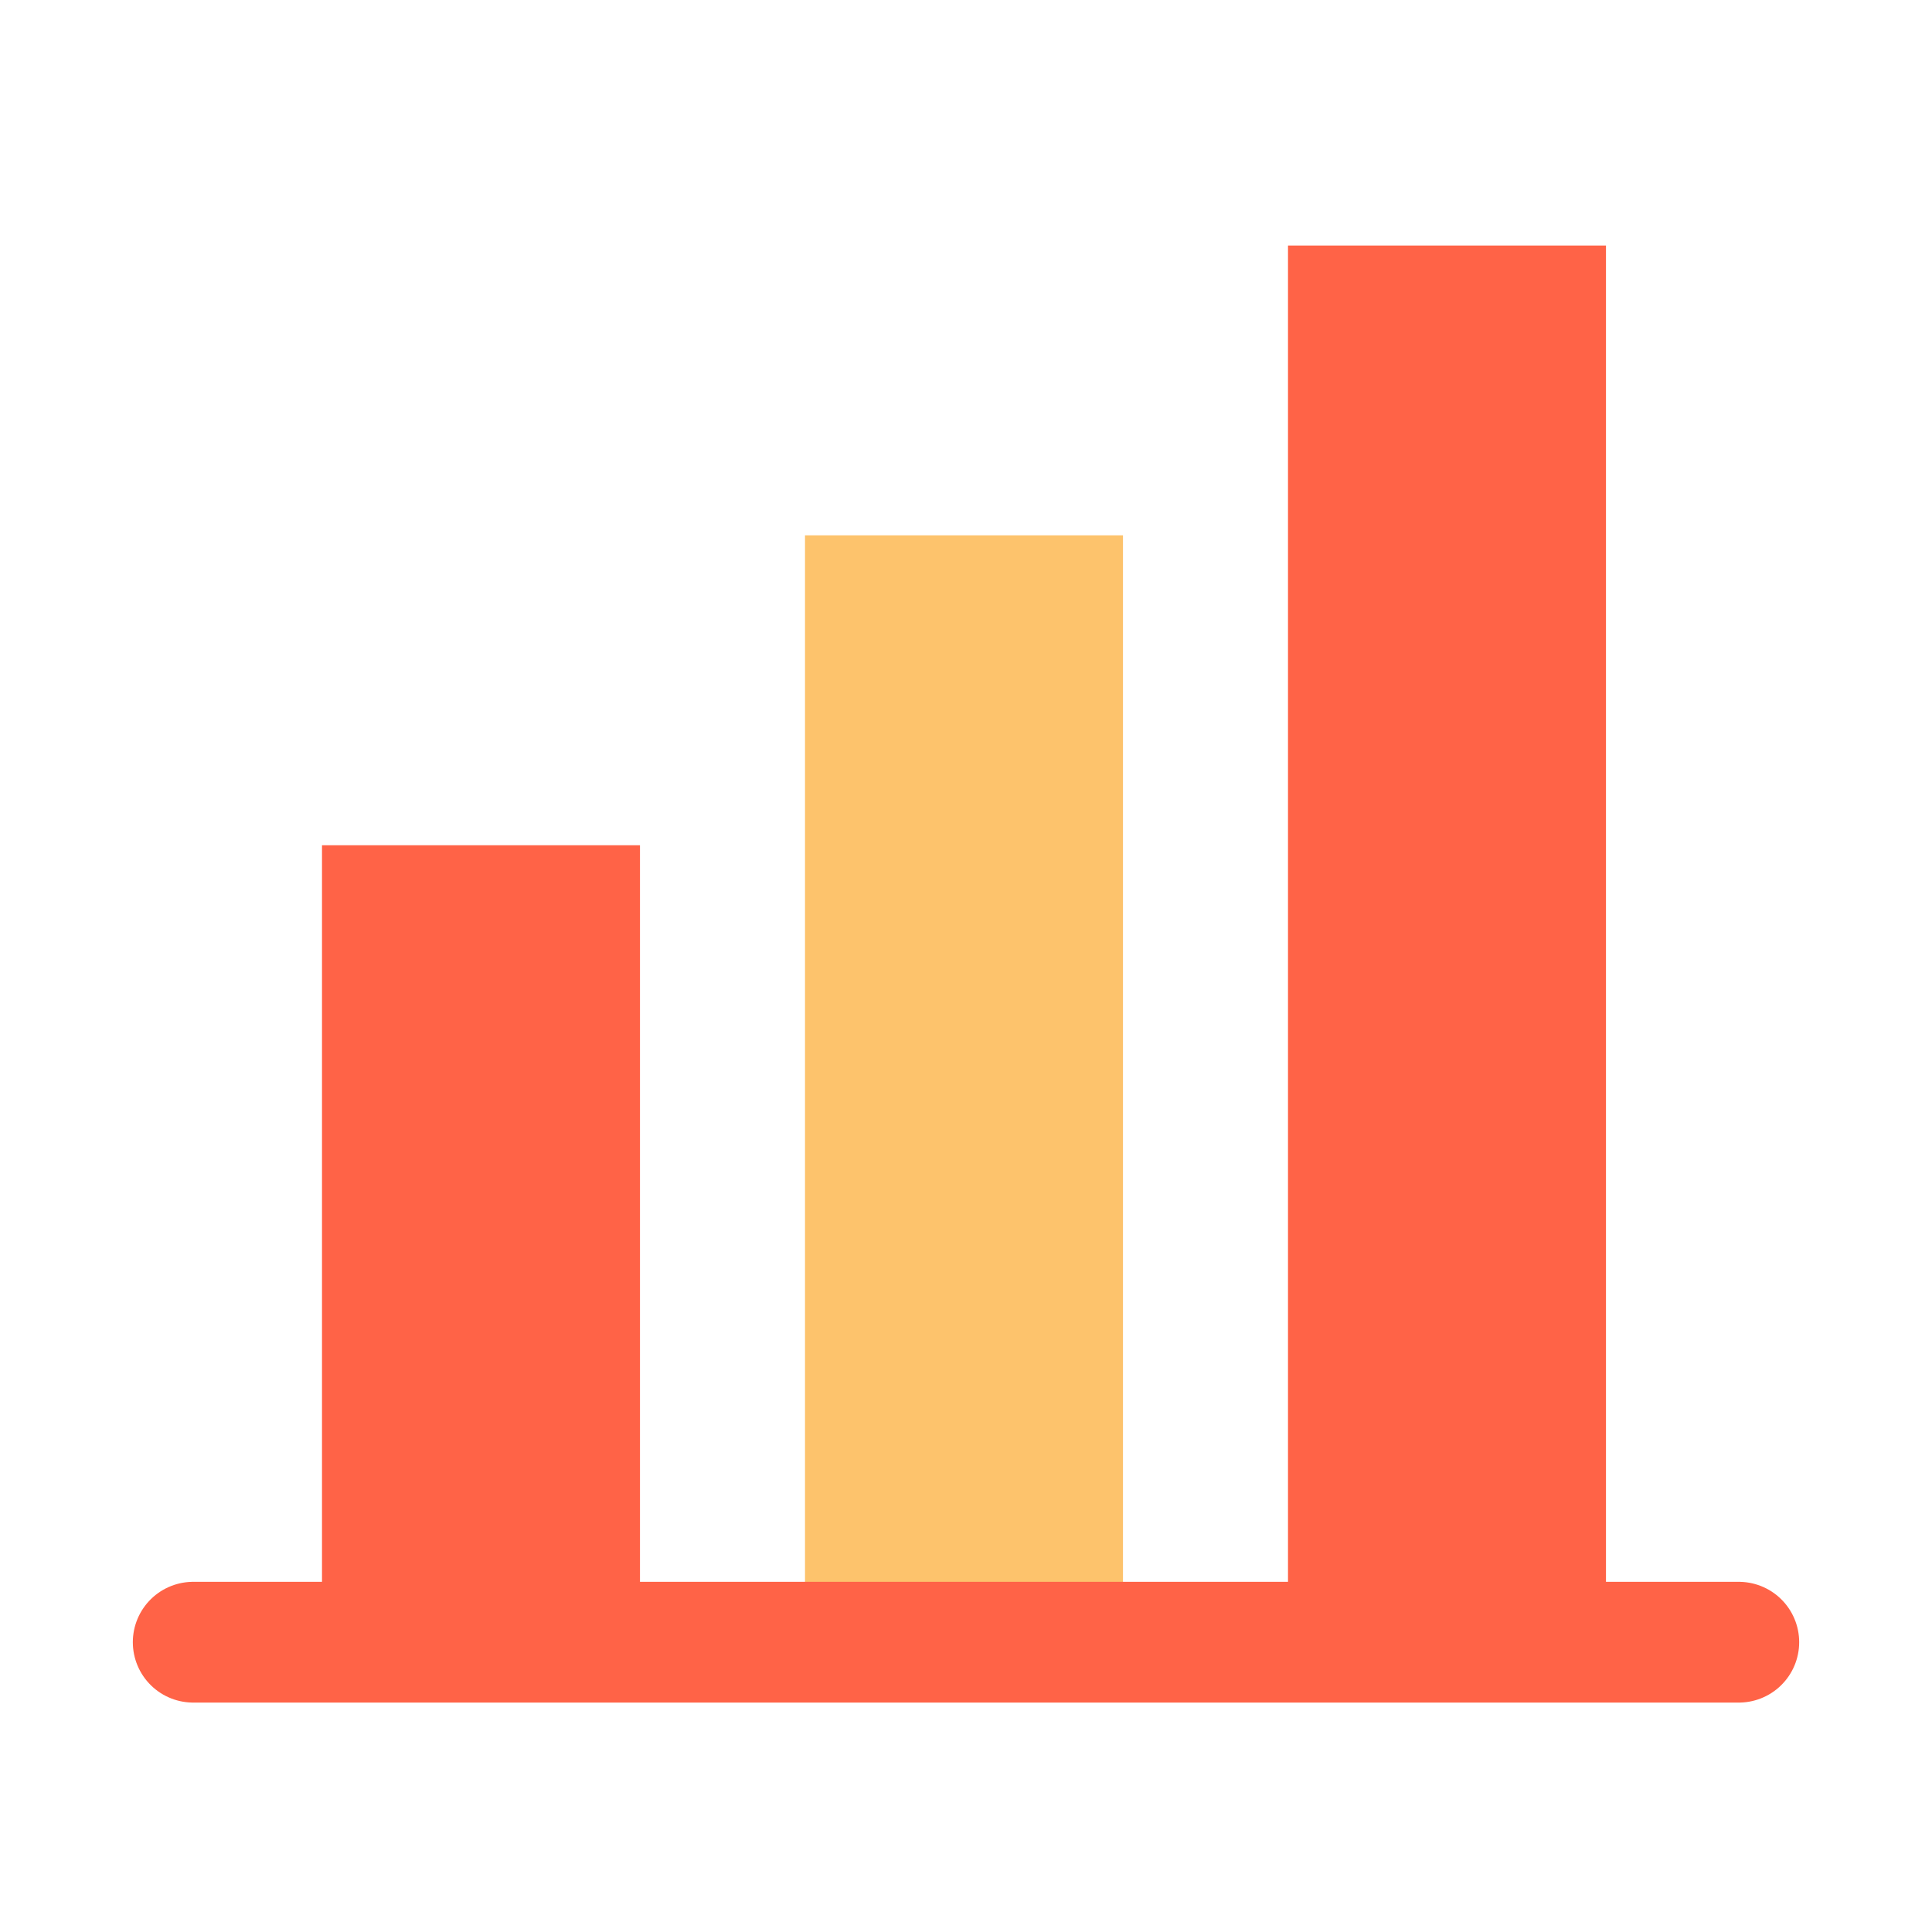
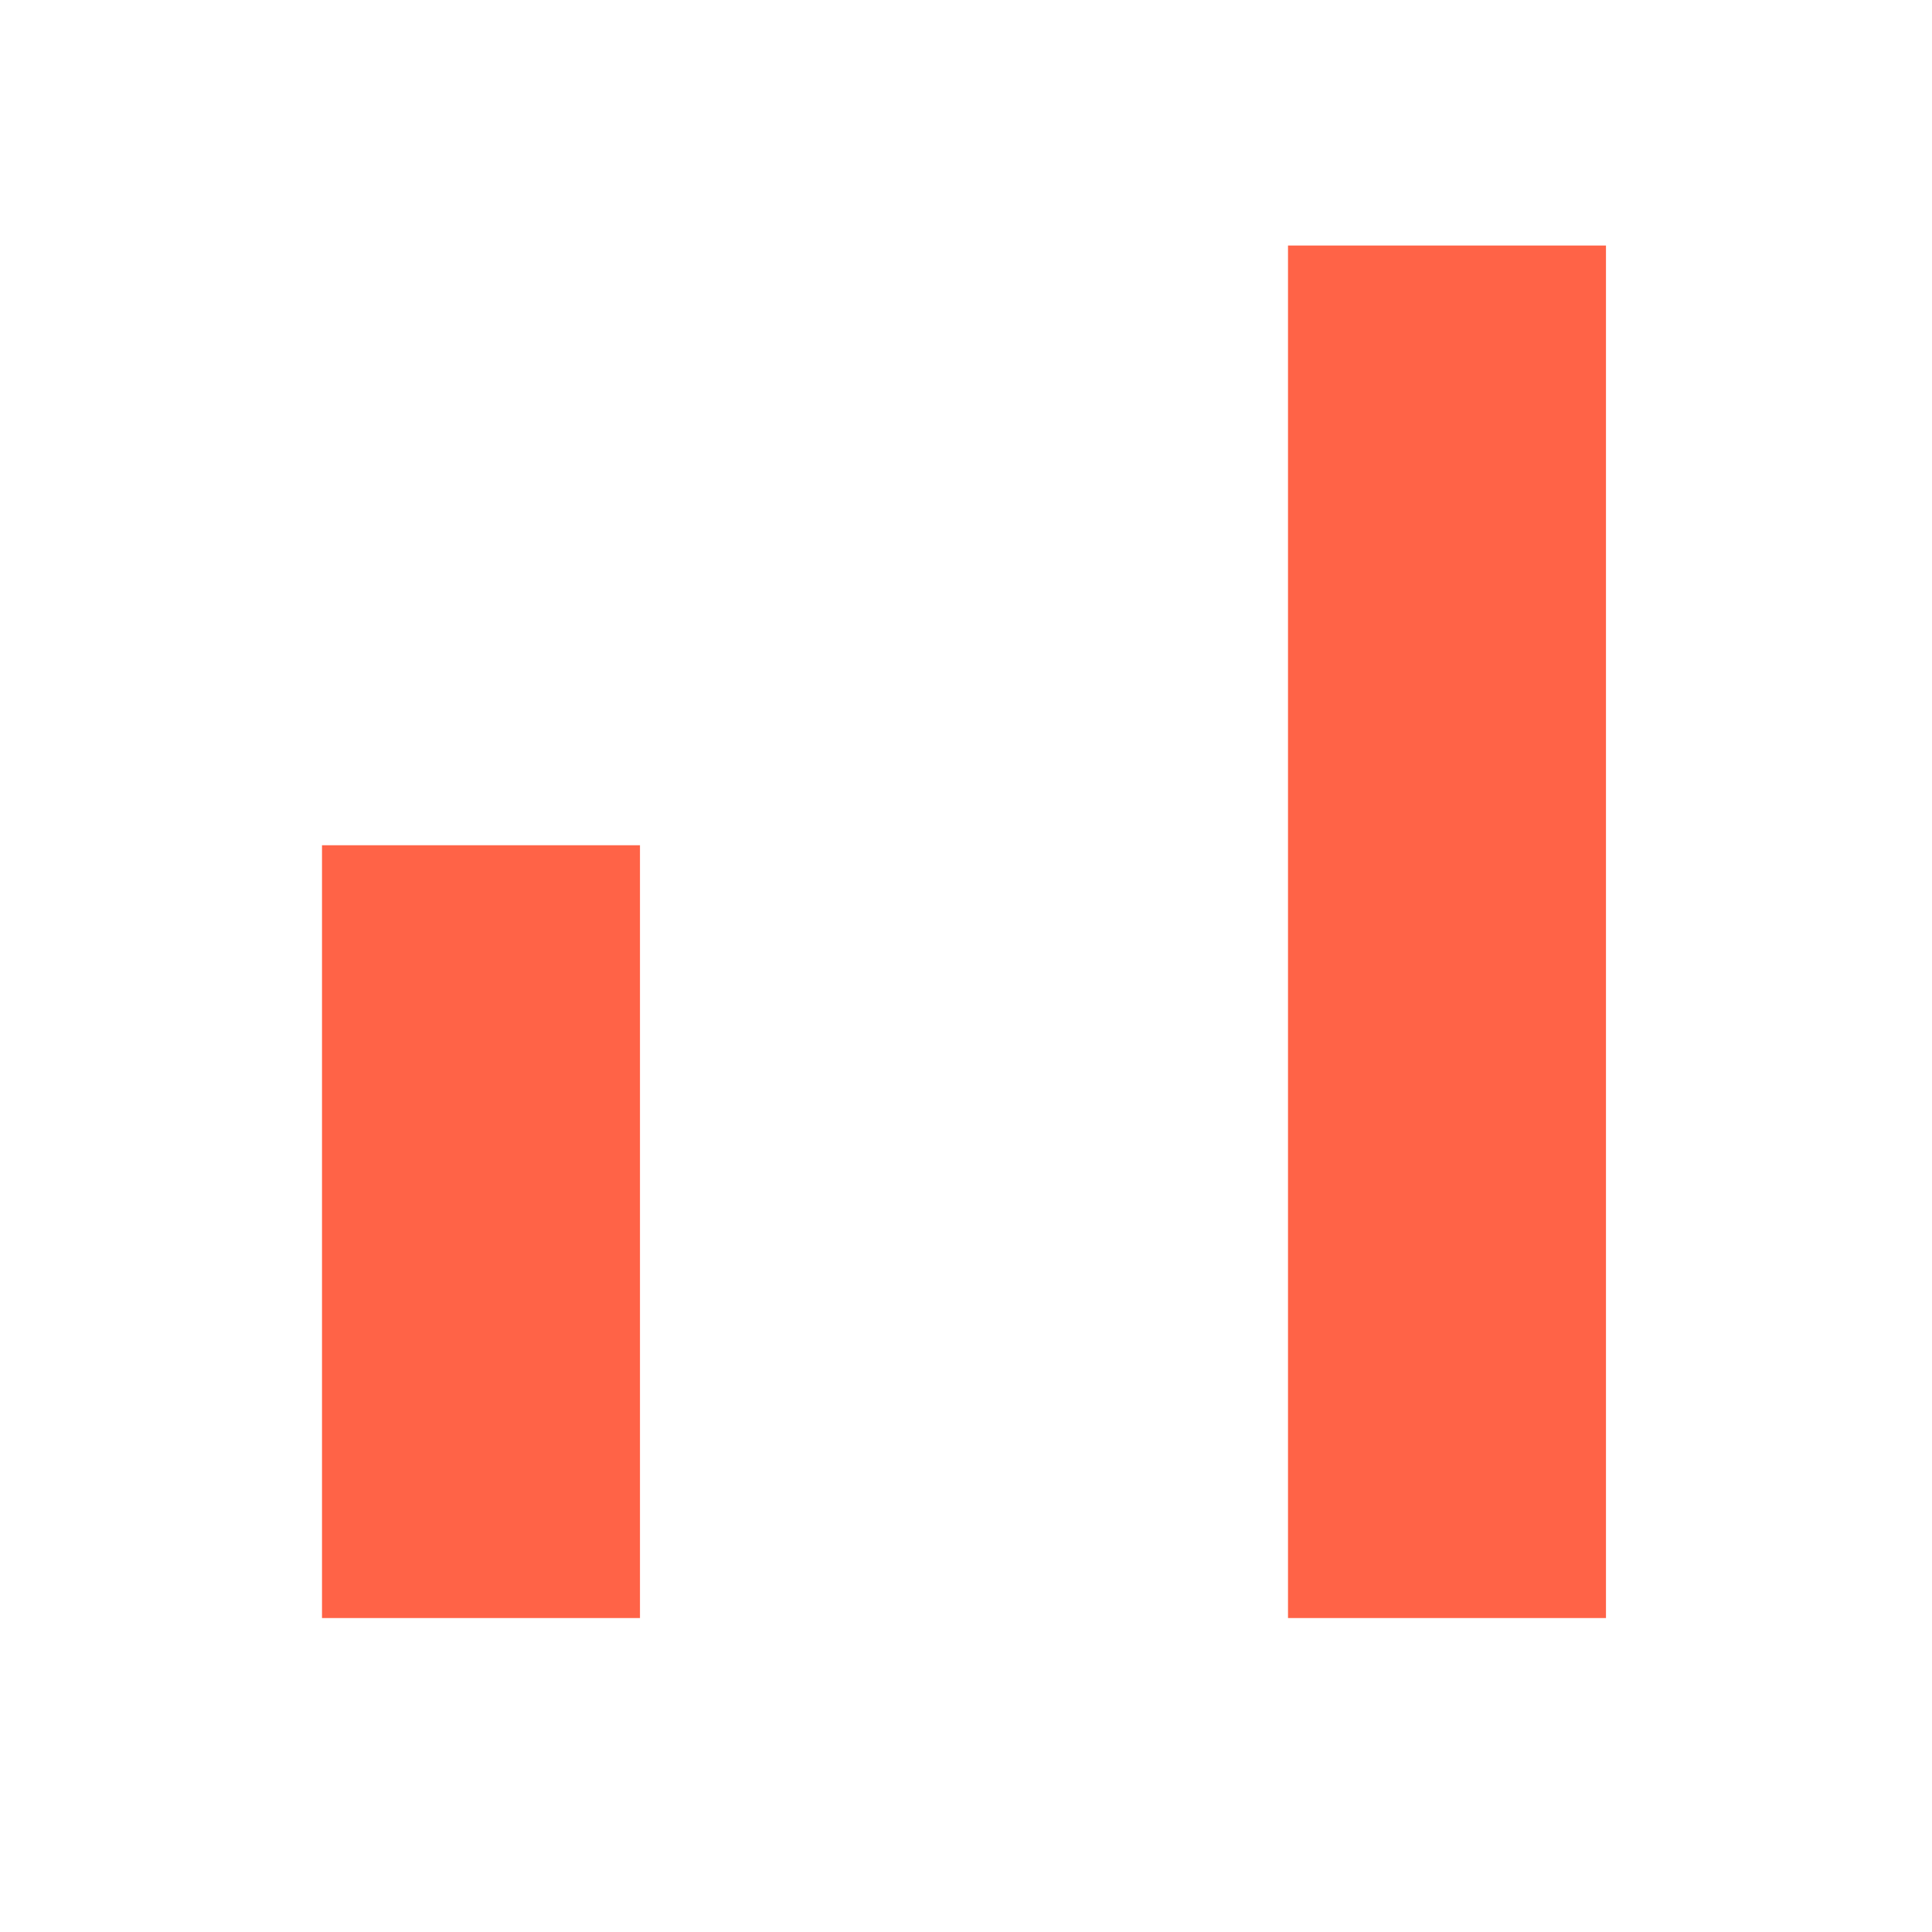
<svg xmlns="http://www.w3.org/2000/svg" version="1.1" id="Layer_1" x="0px" y="0px" viewBox="0 0 48 48" style="enable-background:new 0 0 48 48;" xml:space="preserve">
  <style type="text/css">.st0{fill:#9192CD;} .st1{fill:#2B2D83;} .st2{opacity:0.3;fill:#FFFFFF;} .st3{fill:#FDC36C;} .st4{fill:#FF6347;} .st5{fill:none;stroke:#FF6347;stroke-width:3;stroke-linecap:round;stroke-linejoin:round;stroke-miterlimit:10;} .st6{fill:none;stroke:#FDC36C;stroke-width:3;stroke-linecap:round;stroke-linejoin:round;stroke-miterlimit:10;} .st7{fill:#FF6347;stroke:#FDC36C;stroke-width:3;stroke-linecap:round;stroke-linejoin:round;stroke-miterlimit:10;} .st8{fill:#FFFFFF;} .st9{fill:none;stroke:#FDC36C;stroke-width:3;stroke-miterlimit:10;} .st10{fill:none;stroke:#FDC36C;stroke-width:3;stroke-linecap:round;stroke-miterlimit:10;} .st11{fill:#FDC36C;stroke:#FDC36C;stroke-width:3;stroke-linecap:round;stroke-linejoin:round;stroke-miterlimit:10;} .st12{fill:none;stroke:#FF6347;stroke-width:0.5;stroke-miterlimit:10;} .st13{fill:none;stroke:#FF6347;stroke-width:0.25;stroke-miterlimit:10;} .st14{opacity:0.1;fill:#FF6347;} .st15{opacity:0.5;fill:none;stroke:#C4C4C4;stroke-width:0.5;stroke-miterlimit:10;} .st16{opacity:0.5;fill:none;stroke:#C4C4C4;stroke-width:0.2;stroke-miterlimit:10;} .st17{opacity:0.5;} .st18{fill:#C4C4C4;} .st19{fill:none;stroke:#C4C4C4;stroke-width:0.2;stroke-miterlimit:10;} .st20{opacity:0.51;fill:none;stroke:#C4C4C4;stroke-width:0.2;stroke-miterlimit:10;} .st21{opacity:0.1;} .st22{fill:#9B9B9B;} .st23{fill:#DBDBDB;} .st24{fill:none;stroke:#9B9B9B;stroke-width:3;stroke-miterlimit:10;} .st25{opacity:0.5;fill:#FF6347;} .st26{clip-path:url('#SVGID_00000075844729622371506810000009628171785338146751_');fill:#FDC36C;stroke:#FF6347;stroke-width:3;stroke-linejoin:round;stroke-miterlimit:10;} .st27{fill:#FDC36C;stroke:#FF6347;stroke-width:3;stroke-linecap:round;stroke-linejoin:round;stroke-miterlimit:10;} .st28{clip-path:url('#SVGID_00000073698873958978570490000008937018662173534352_');fill:none;stroke:#FDC36C;stroke-width:3;stroke-linecap:round;stroke-linejoin:round;stroke-miterlimit:10;} .st29{fill:none;} .st30{fill:none;stroke:#FF6347;stroke-width:3;stroke-miterlimit:10;} .st31{clip-path:url('#SVGID_00000176002052453073639070000002153546439748716709_');fill:#FDC36C;} .st32{clip-path:url('#SVGID_00000106117563979548520900000002888844382968297856_');fill:#FDC36C;} .st33{fill:none;stroke:#FDC36C;stroke-width:3;stroke-linecap:square;stroke-miterlimit:10;} .st34{clip-path:url('#SVGID_00000065055028545320258990000003480133868219156877_');fill:#FDC36C;} .st35{clip-path:url('#SVGID_00000151530568236589095130000008740868718578385595_');fill:none;stroke:#FDC36C;stroke-width:3;stroke-linecap:round;stroke-linejoin:round;stroke-miterlimit:10;} .st36{clip-path:url('#SVGID_00000155849504975222255590000014847803511028179385_');fill:none;stroke:#FDC36C;stroke-width:3;stroke-miterlimit:10;} .st37{clip-path:url('#SVGID_00000101103510488594046220000013284785064119019158_');fill:none;stroke:#FDC36C;stroke-width:3;stroke-miterlimit:10;} .st38{clip-path:url('#SVGID_00000107571669346397414340000015125465944818891702_');fill:none;stroke:#FDC36C;stroke-width:3;stroke-miterlimit:10;} .st39{clip-path:url('#SVGID_00000130630532696148858490000003880269996472387205_');fill:none;stroke:#FDC36C;stroke-width:3;stroke-miterlimit:10;} .st40{clip-path:url('#SVGID_00000173142030954785958640000001559120828744067250_');fill:none;stroke:#FDC36C;stroke-width:3;stroke-miterlimit:10;} .st41{clip-path:url('#SVGID_00000163755337811669807930000011631068175583833756_');fill:none;stroke:#FDC36C;stroke-width:3;stroke-miterlimit:10;} .st42{clip-path:url('#SVGID_00000118358996360914545050000007552095980347225985_');} .st43{clip-path:url('#SVGID_00000117657024368574027960000007607978300066912682_');fill:#284199;} .st44{clip-path:url('#SVGID_00000143596621501340072360000000674995399658833850_');fill:none;stroke:#FDC36C;stroke-width:3;stroke-linecap:round;stroke-miterlimit:10;} .st45{fill:none;stroke:#FF6347;stroke-width:3;stroke-linecap:round;stroke-miterlimit:10;} .st46{clip-path:url('#SVGID_00000111167892686131530090000017285385491472365487_');fill:none;stroke:#FDC36C;stroke-width:3;stroke-linecap:round;stroke-linejoin:round;stroke-miterlimit:10;} .st47{fill:none;stroke:#FDC36C;stroke-width:2.5;stroke-miterlimit:10;} .st48{fill:none;stroke:#FDC36C;stroke-width:4.496;stroke-miterlimit:10;} .st49{fill-rule:evenodd;clip-rule:evenodd;fill:#FF6347;} .st50{fill-rule:evenodd;clip-rule:evenodd;fill:#FDC36C;} .st51{clip-path:url('#SVGID_00000016035095118870866080000008912485244326034585_');fill:#FDC36C;} .st52{clip-path:url('#SVGID_00000114068942425417739070000008048068382022190263_');fill:#FDC36C;} .st53{clip-path:url('#SVGID_00000123428084033302621460000018034791186919711153_');fill:#FDC36C;} .st54{clip-path:url('#SVGID_00000029731059154291414720000016785740138899209093_');fill:#FF6347;} .st55{clip-path:url('#SVGID_00000084522846675461789060000012862706387620925351_');fill:none;stroke:#FDC36C;stroke-width:3;stroke-miterlimit:10;} .st56{clip-path:url('#SVGID_00000096745841344962669580000014957674447873148075_');fill:#FDC36C;} .st57{fill:#2D2E83;} .st58{fill:#DD65AE;} .st59{fill:#00A3E0;} .st60{fill:#A9DAF8;} .st61{fill:#00BB8C;} .st62{fill:#D1E231;} .st63{fill:none;stroke:#FDC36C;stroke-width:3;stroke-linecap:square;stroke-linejoin:round;stroke-miterlimit:10;} .st64{clip-path:url('#SVGID_00000158750709214441971960000003956534163194830482_');fill:none;stroke:#FDC36C;stroke-width:3;stroke-miterlimit:10;} .st65{fill:none;stroke:#FF6347;stroke-width:3;stroke-linecap:square;stroke-miterlimit:10;} .st66{fill:none;stroke:#FDC36C;stroke-width:2;stroke-miterlimit:10;} .st67{fill:none;stroke:#FF6347;stroke-width:2;stroke-linecap:round;stroke-linejoin:round;stroke-miterlimit:10;} .st68{opacity:0.3;} .st69{opacity:0.5;fill:none;stroke:#FFFFFF;stroke-width:3;stroke-linecap:round;stroke-linejoin:round;stroke-miterlimit:10;} .st70{opacity:0.3;fill:none;stroke:#FFFFFF;stroke-width:3;stroke-linecap:round;stroke-linejoin:round;stroke-miterlimit:10;} .st71{fill:none;stroke:#FFFFFF;stroke-width:3;stroke-linecap:round;stroke-linejoin:round;stroke-miterlimit:10;} .st72{clip-path:url('#SVGID_00000111904603657806132820000009494413681411642811_');fill:none;stroke:#FF6347;stroke-width:3;stroke-linecap:round;stroke-linejoin:round;stroke-miterlimit:10;} .st73{fill:#6B6CA8;} .st74{fill:none;stroke:#6B6CA8;stroke-width:3;stroke-linecap:round;stroke-linejoin:round;stroke-miterlimit:10;} .st75{clip-path:url('#SVGID_00000058566628336161559610000014927959468571982977_');fill:none;stroke:#FDC36C;stroke-width:3;stroke-linecap:round;stroke-linejoin:round;stroke-miterlimit:10;} .st76{fill:#FDC36C;stroke:#FDC36C;stroke-width:4.496;stroke-miterlimit:10;} .st77{clip-path:url('#SVGID_00000140732829024022213100000001993067323634742447_');fill:none;stroke:#FDC36C;stroke-width:3;stroke-linecap:round;stroke-linejoin:round;stroke-miterlimit:10;} .st78{fill:#F2F2F2;} .st79{fill:#FDC36C;stroke:#FDC36C;stroke-width:2.835;stroke-miterlimit:10;} .st80{fill:#FDC36C;stroke:#FFFFFF;stroke-width:0.709;stroke-miterlimit:10;} .st81{fill:none;stroke:#FDC36C;stroke-width:3;stroke-linejoin:round;stroke-miterlimit:10;} .st82{clip-path:url('#SVGID_00000132798708426453886070000008312022424921882255_');} .st83{clip-path:url('#SVGID_00000159442674494513338000000015219411413818680471_');fill:none;stroke:#FF6347;stroke-width:3;stroke-linecap:round;stroke-linejoin:round;stroke-miterlimit:10;} .st84{fill:none;stroke:#FFFFFF;stroke-width:3;stroke-linecap:round;stroke-miterlimit:10;} .st85{opacity:0.3;fill:none;stroke:#FFFFFF;stroke-width:3;stroke-linecap:round;stroke-miterlimit:10;} .st86{clip-path:url('#SVGID_00000031890363312473760510000012249984080948146607_');fill:#FDC36C;} .st87{fill:#6163BE;} .st88{fill:none;stroke:#9192CD;stroke-width:3;stroke-miterlimit:10;} .st89{clip-path:url('#SVGID_00000152974258434849932200000011750811870193241732_');} .st90{clip-path:url('#SVGID_00000021120269862252119470000003241732624850192006_');fill:#9192CD;}</style>
  <rect x="8" y="21" class="st4" width="7.9" height="19.2" />
-   <rect x="20" y="13.3" class="st3" width="7.9" height="26.9" />
  <rect x="32" y="6.1" class="st4" width="7.9" height="34.1" />
-   <line class="st5" x1="4.8" y1="40.8" x2="43.2" y2="40.8" />
-   <rect x="0" y="0" class="st29" width="48" height="48" />
</svg>